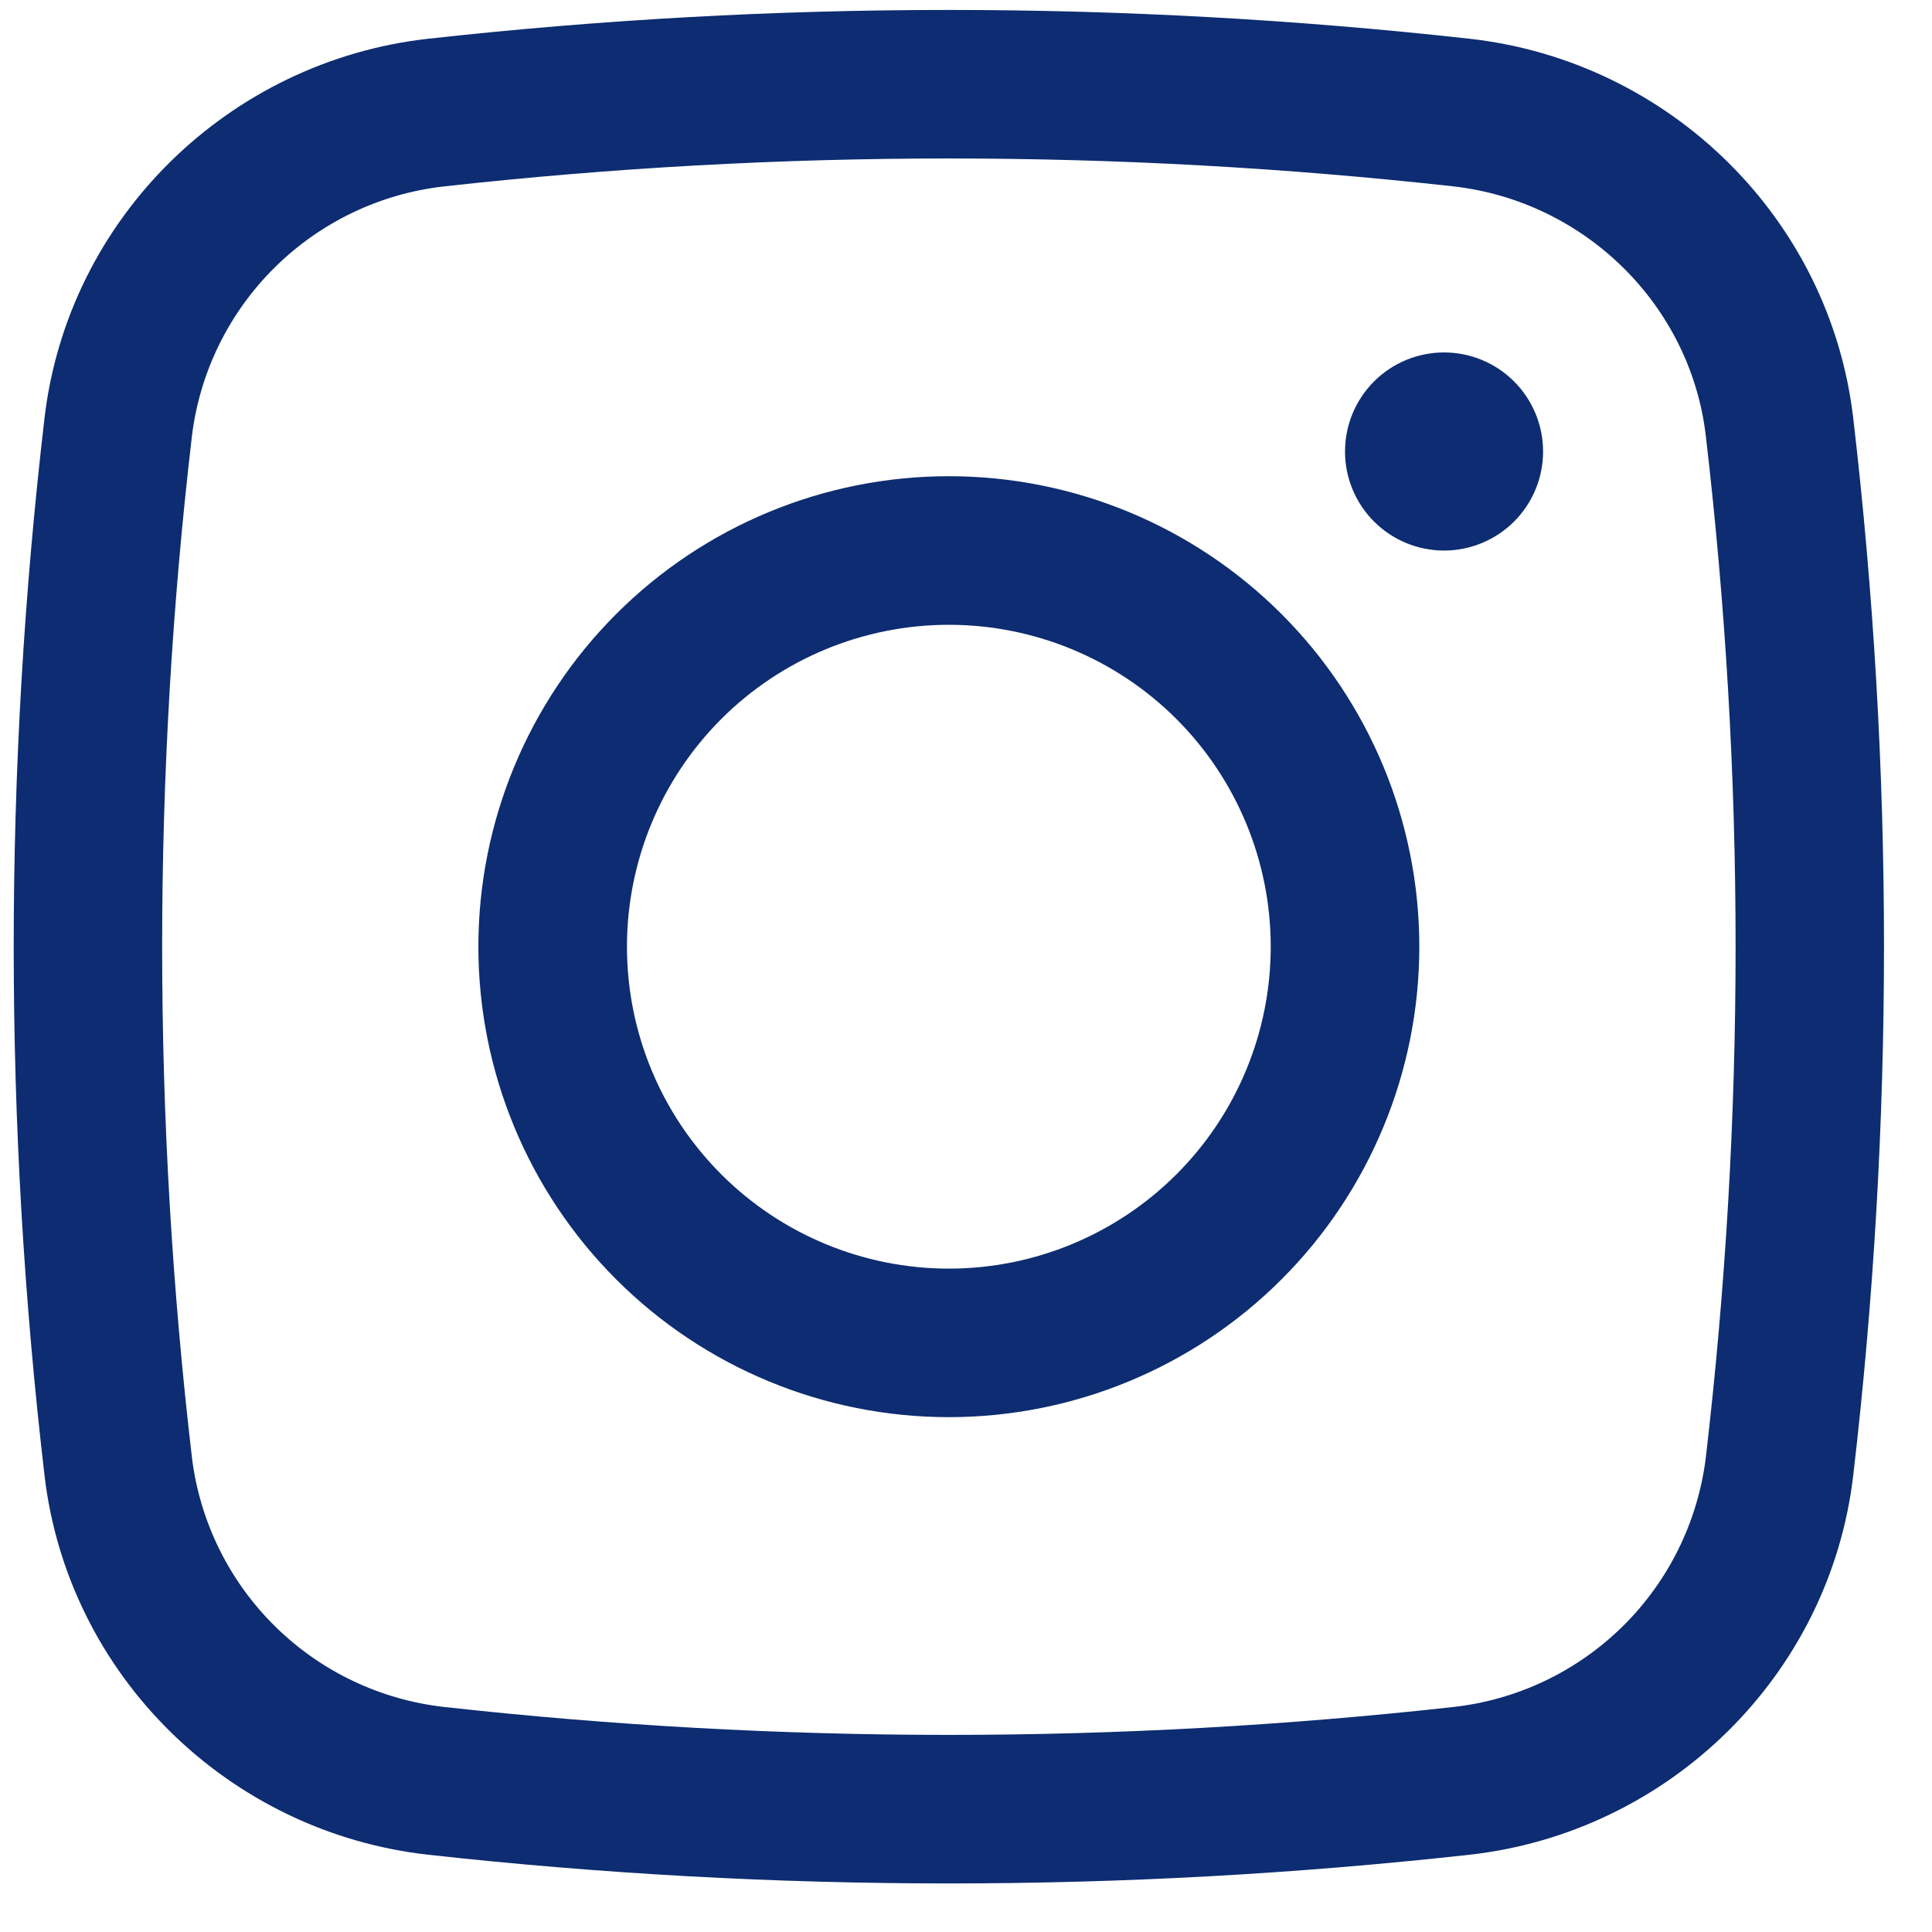
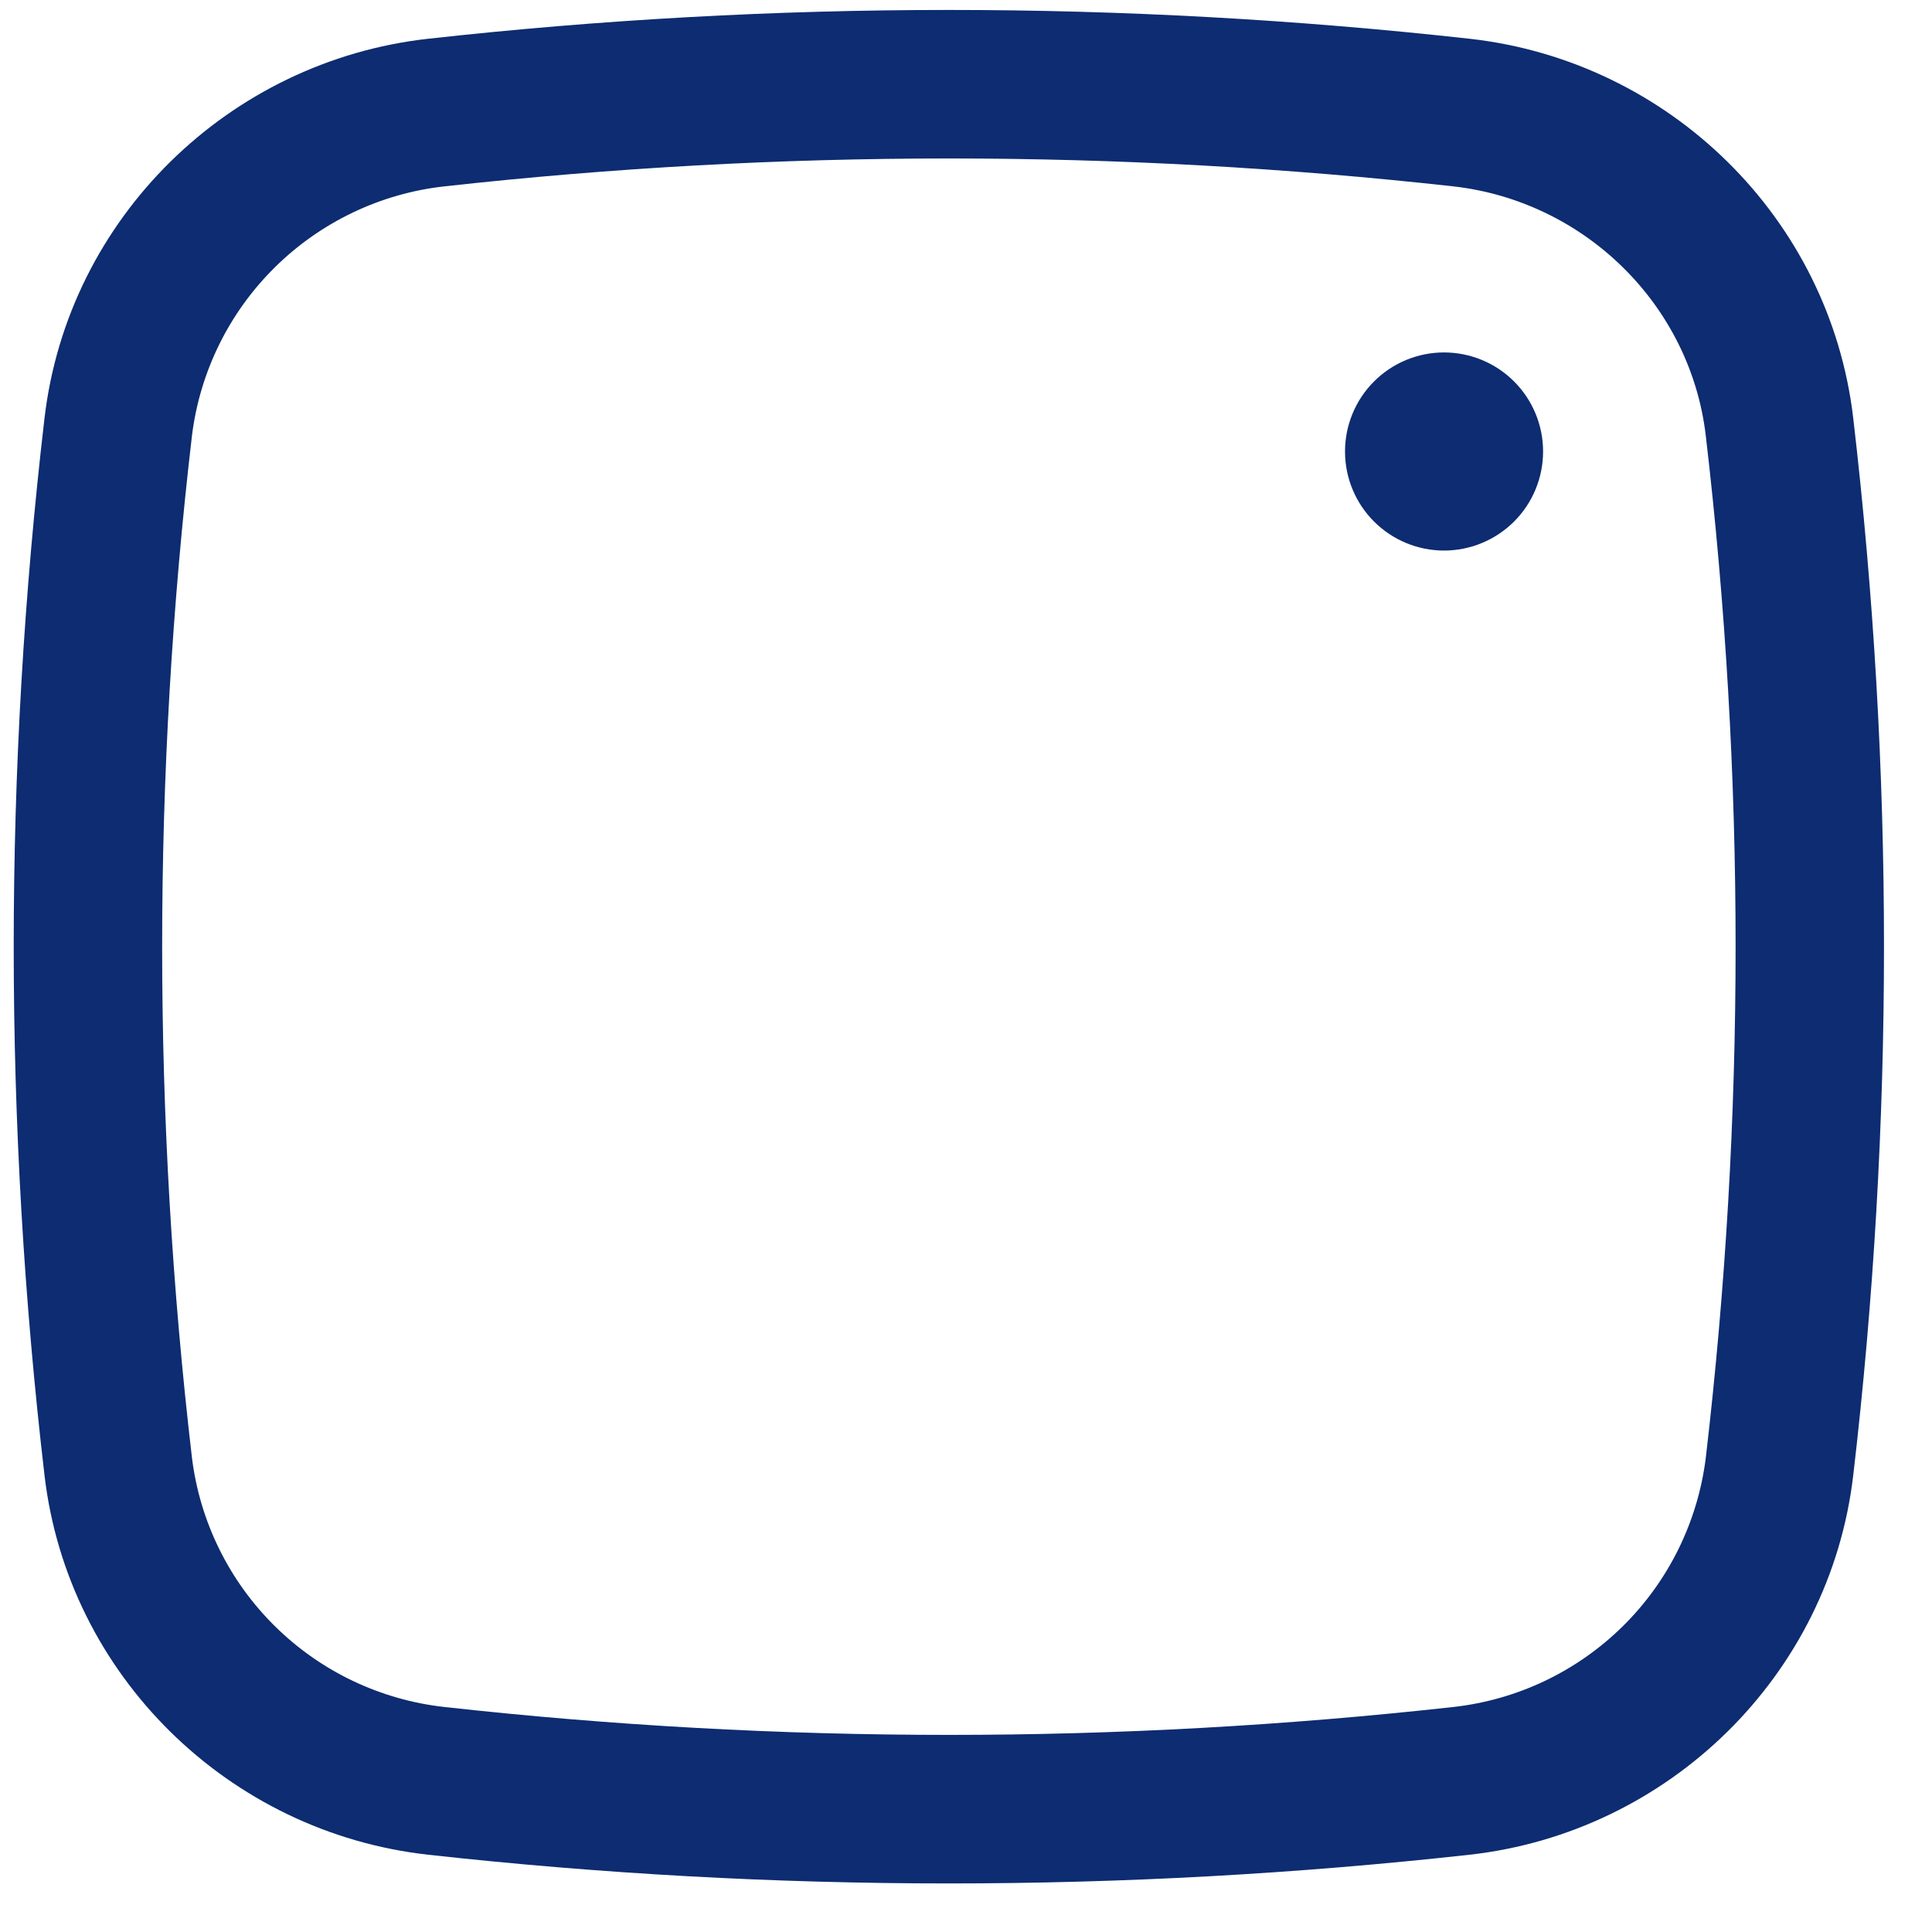
<svg xmlns="http://www.w3.org/2000/svg" width="33" height="33" viewBox="0 0 33 33" fill="none">
  <path d="M22.974 7.712C22.974 7.263 23.152 6.833 23.469 6.516C23.786 6.198 24.217 6.02 24.665 6.02C25.114 6.02 25.544 6.198 25.862 6.516C26.179 6.833 26.357 7.263 26.357 7.712C26.357 8.161 26.179 8.591 25.862 8.908C25.544 9.225 25.114 9.404 24.665 9.404C24.217 9.404 23.786 9.225 23.469 8.908C23.152 8.591 22.974 8.161 22.974 7.712Z" fill="#0D2C71" />
-   <path fill-rule="evenodd" clip-rule="evenodd" d="M16.207 8.134C14.076 8.134 12.032 8.981 10.525 10.488C9.018 11.995 8.171 14.039 8.171 16.17C8.171 18.302 9.018 20.346 10.525 21.853C12.032 23.36 14.076 24.206 16.207 24.206C18.338 24.206 20.382 23.36 21.889 21.853C23.396 20.346 24.243 18.302 24.243 16.17C24.243 14.039 23.396 11.995 21.889 10.488C20.382 8.981 18.338 8.134 16.207 8.134ZM10.709 16.17C10.709 14.712 11.288 13.314 12.319 12.282C13.35 11.251 14.749 10.672 16.207 10.672C17.665 10.672 19.064 11.251 20.095 12.282C21.126 13.314 21.705 14.712 21.705 16.17C21.705 17.629 21.126 19.027 20.095 20.058C19.064 21.089 17.665 21.669 16.207 21.669C14.749 21.669 13.35 21.089 12.319 20.058C11.288 19.027 10.709 17.629 10.709 16.17Z" fill="#0D2C71" />
  <path fill-rule="evenodd" clip-rule="evenodd" d="M25.103 0.662C19.191 0.006 13.224 0.006 7.312 0.662C3.908 1.043 1.159 3.724 0.76 7.145C0.059 13.142 0.059 19.2 0.76 25.197C1.159 28.617 3.906 31.299 7.312 31.68C13.224 32.334 19.191 32.334 25.103 31.68C28.507 31.299 31.256 28.617 31.655 25.197C32.355 19.2 32.355 13.142 31.655 7.145C31.256 3.724 28.509 1.043 25.103 0.662ZM7.593 3.183C13.318 2.548 19.096 2.548 24.822 3.183C27.072 3.437 28.874 5.211 29.136 7.441C29.815 13.241 29.815 19.101 29.136 24.901C29 25.992 28.501 27.006 27.718 27.778C26.935 28.55 25.915 29.036 24.822 29.157C19.096 29.792 13.318 29.792 7.593 29.157C6.5 29.036 5.479 28.55 4.697 27.778C3.914 27.006 3.414 25.992 3.279 24.901C2.6 19.101 2.6 13.241 3.279 7.441C3.414 6.35 3.914 5.336 4.697 4.564C5.479 3.792 6.5 3.304 7.593 3.183Z" fill="#0D2C71" />
</svg>